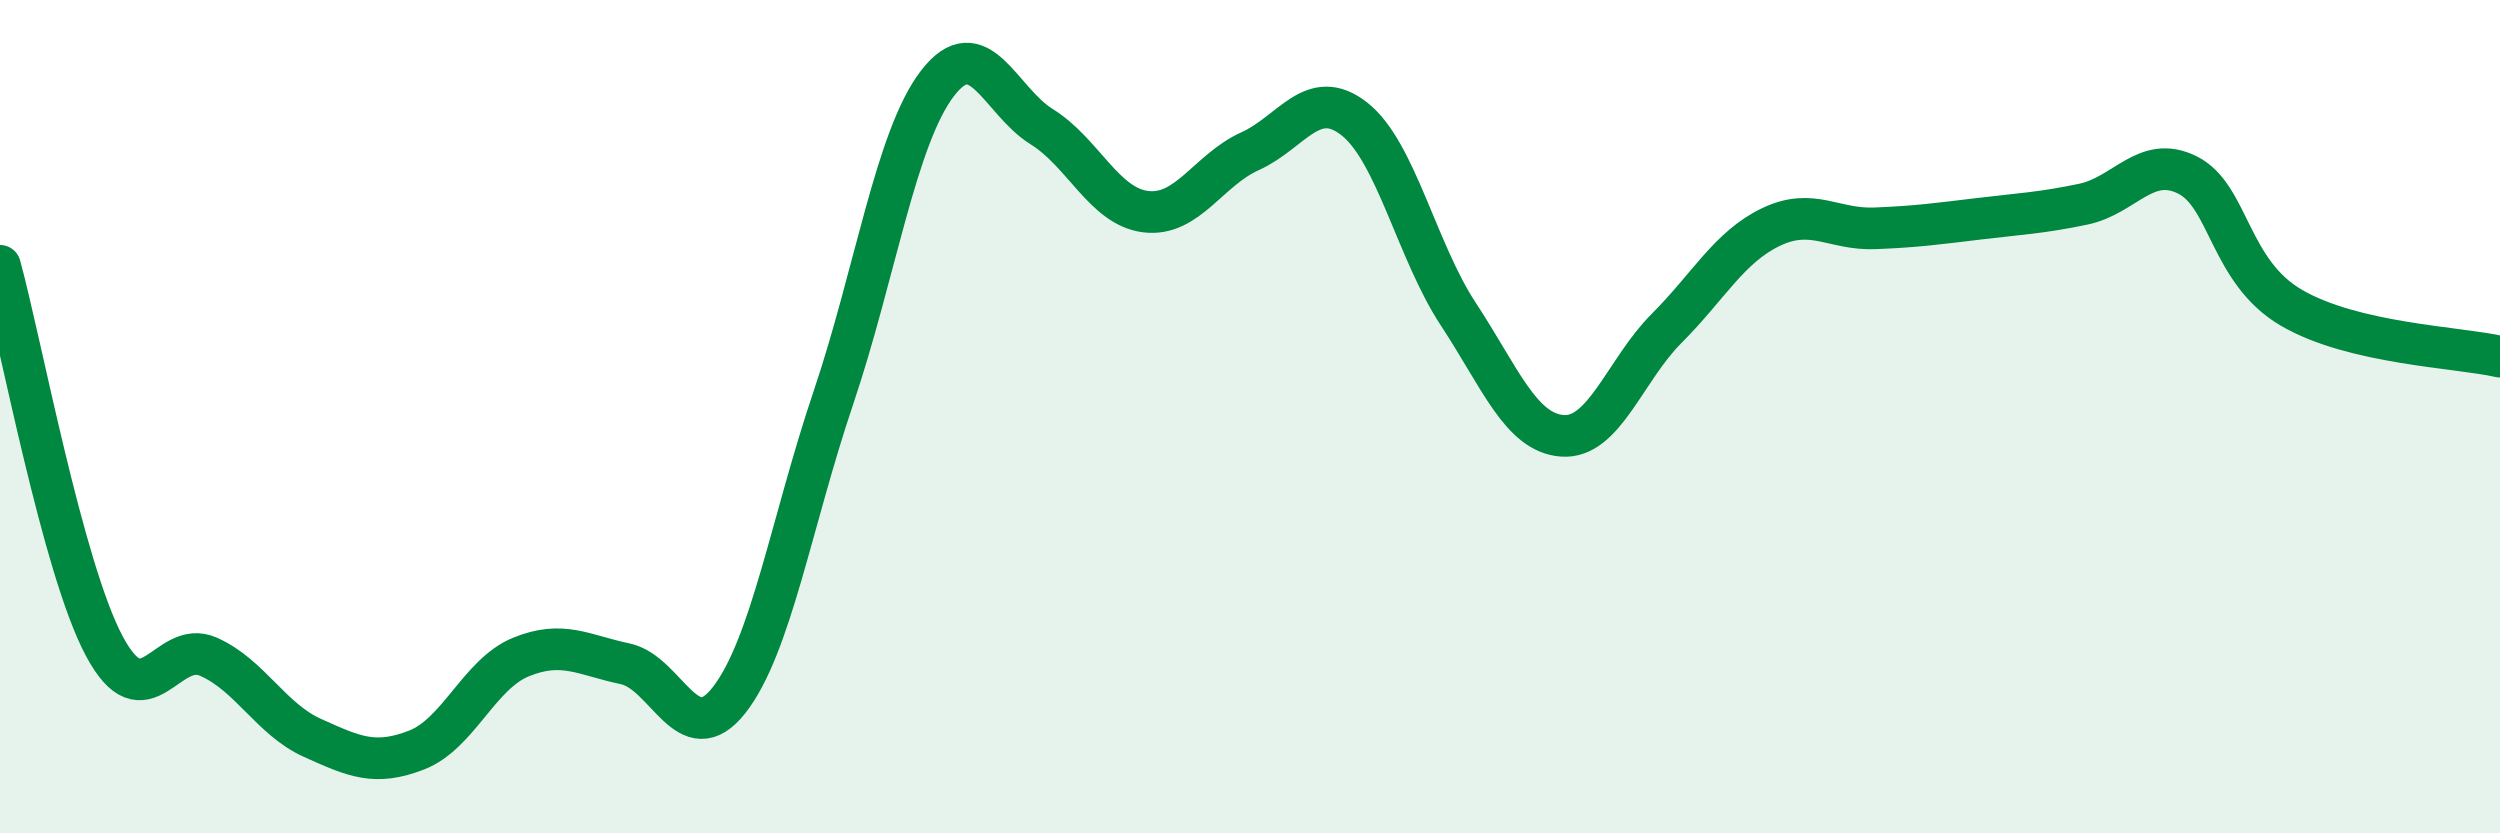
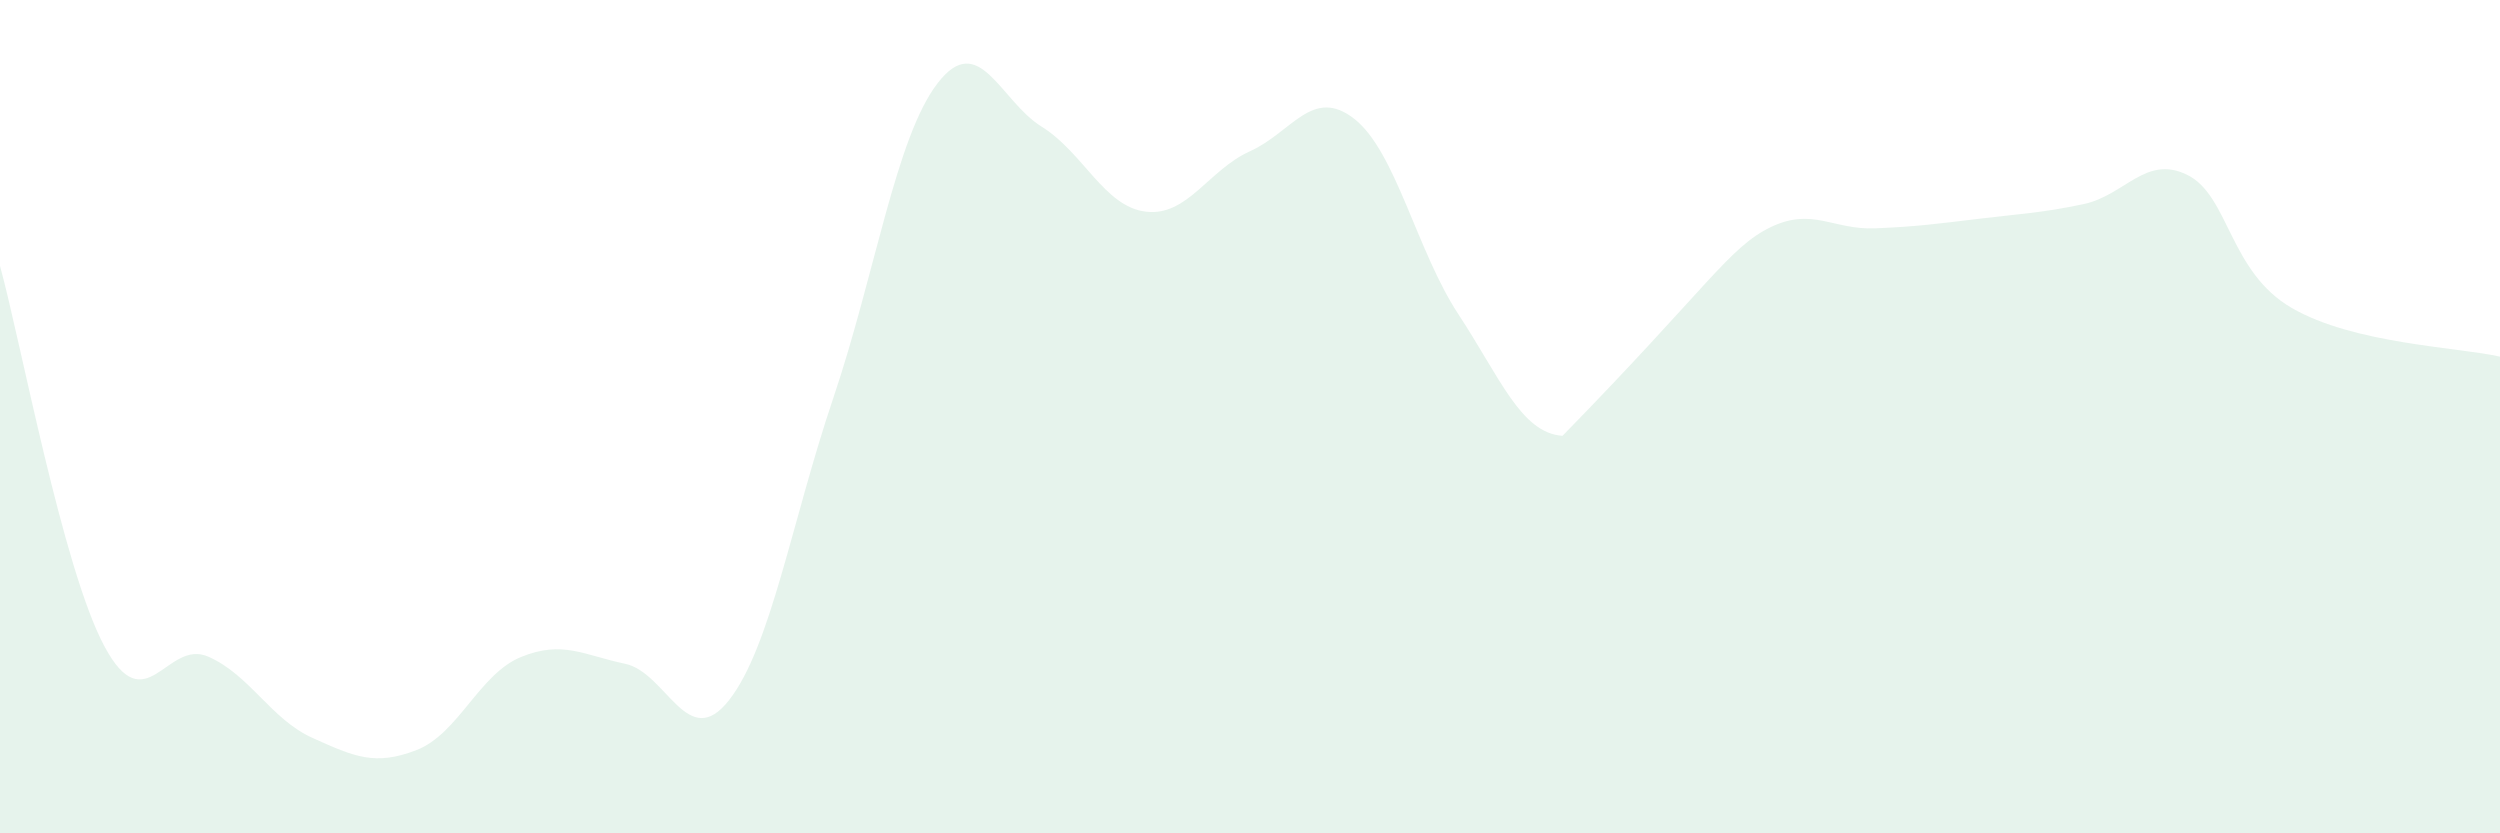
<svg xmlns="http://www.w3.org/2000/svg" width="60" height="20" viewBox="0 0 60 20">
-   <path d="M 0,6.38 C 0.5,8.2 1.5,13.62 2.5,15.5 C 3.5,17.38 4,15.32 5,15.76 C 6,16.2 6.5,17.26 7.5,17.71 C 8.5,18.16 9,18.39 10,18 C 11,17.61 11.5,16.18 12.5,15.77 C 13.5,15.36 14,15.72 15,15.93 C 16,16.14 16.5,18.08 17.5,16.8 C 18.5,15.52 19,12.51 20,9.55 C 21,6.59 21.5,3.3 22.5,2 C 23.5,0.7 24,2.42 25,3.04 C 26,3.66 26.5,4.96 27.5,5.08 C 28.5,5.2 29,4.08 30,3.63 C 31,3.18 31.5,2.07 32.5,2.85 C 33.5,3.63 34,6.02 35,7.54 C 36,9.06 36.5,10.39 37.5,10.46 C 38.5,10.53 39,8.88 40,7.88 C 41,6.88 41.5,5.93 42.5,5.45 C 43.5,4.97 44,5.52 45,5.48 C 46,5.44 46.5,5.37 47.5,5.25 C 48.5,5.13 49,5.11 50,4.9 C 51,4.69 51.5,3.7 52.5,4.2 C 53.5,4.7 53.5,6.52 55,7.39 C 56.5,8.26 59,8.33 60,8.56L60 20L0 20Z" fill="#008740" opacity="0.1" stroke-linecap="round" stroke-linejoin="round" />
-   <path d="M 0,6.38 C 0.5,8.2 1.5,13.62 2.5,15.5 C 3.5,17.38 4,15.32 5,15.76 C 6,16.2 6.5,17.26 7.5,17.71 C 8.5,18.16 9,18.39 10,18 C 11,17.61 11.5,16.18 12.5,15.77 C 13.5,15.36 14,15.72 15,15.93 C 16,16.14 16.5,18.08 17.5,16.8 C 18.5,15.52 19,12.51 20,9.55 C 21,6.59 21.5,3.3 22.5,2 C 23.5,0.7 24,2.42 25,3.04 C 26,3.66 26.5,4.96 27.5,5.08 C 28.5,5.2 29,4.08 30,3.63 C 31,3.18 31.5,2.07 32.5,2.85 C 33.5,3.63 34,6.02 35,7.54 C 36,9.06 36.5,10.39 37.5,10.46 C 38.5,10.53 39,8.88 40,7.88 C 41,6.88 41.5,5.93 42.5,5.45 C 43.5,4.97 44,5.52 45,5.48 C 46,5.44 46.5,5.37 47.5,5.25 C 48.5,5.13 49,5.11 50,4.9 C 51,4.69 51.5,3.7 52.5,4.2 C 53.5,4.7 53.5,6.52 55,7.39 C 56.5,8.26 59,8.33 60,8.56" stroke="#008740" stroke-width="1" fill="none" stroke-linecap="round" stroke-linejoin="round" />
+   <path d="M 0,6.38 C 0.5,8.2 1.5,13.62 2.5,15.5 C 3.5,17.38 4,15.32 5,15.76 C 6,16.2 6.5,17.26 7.5,17.71 C 8.5,18.16 9,18.39 10,18 C 11,17.61 11.5,16.18 12.5,15.77 C 13.5,15.36 14,15.72 15,15.93 C 16,16.14 16.5,18.08 17.5,16.8 C 18.5,15.52 19,12.51 20,9.55 C 21,6.59 21.5,3.3 22.5,2 C 23.5,0.7 24,2.42 25,3.04 C 26,3.66 26.5,4.96 27.5,5.08 C 28.5,5.2 29,4.08 30,3.63 C 31,3.18 31.5,2.07 32.5,2.85 C 33.5,3.63 34,6.02 35,7.54 C 36,9.06 36.5,10.39 37.5,10.46 C 41,6.88 41.5,5.93 42.5,5.45 C 43.5,4.97 44,5.52 45,5.48 C 46,5.44 46.5,5.37 47.5,5.25 C 48.5,5.13 49,5.11 50,4.9 C 51,4.69 51.5,3.7 52.5,4.2 C 53.5,4.7 53.5,6.52 55,7.39 C 56.5,8.26 59,8.33 60,8.56L60 20L0 20Z" fill="#008740" opacity="0.1" stroke-linecap="round" stroke-linejoin="round" />
</svg>